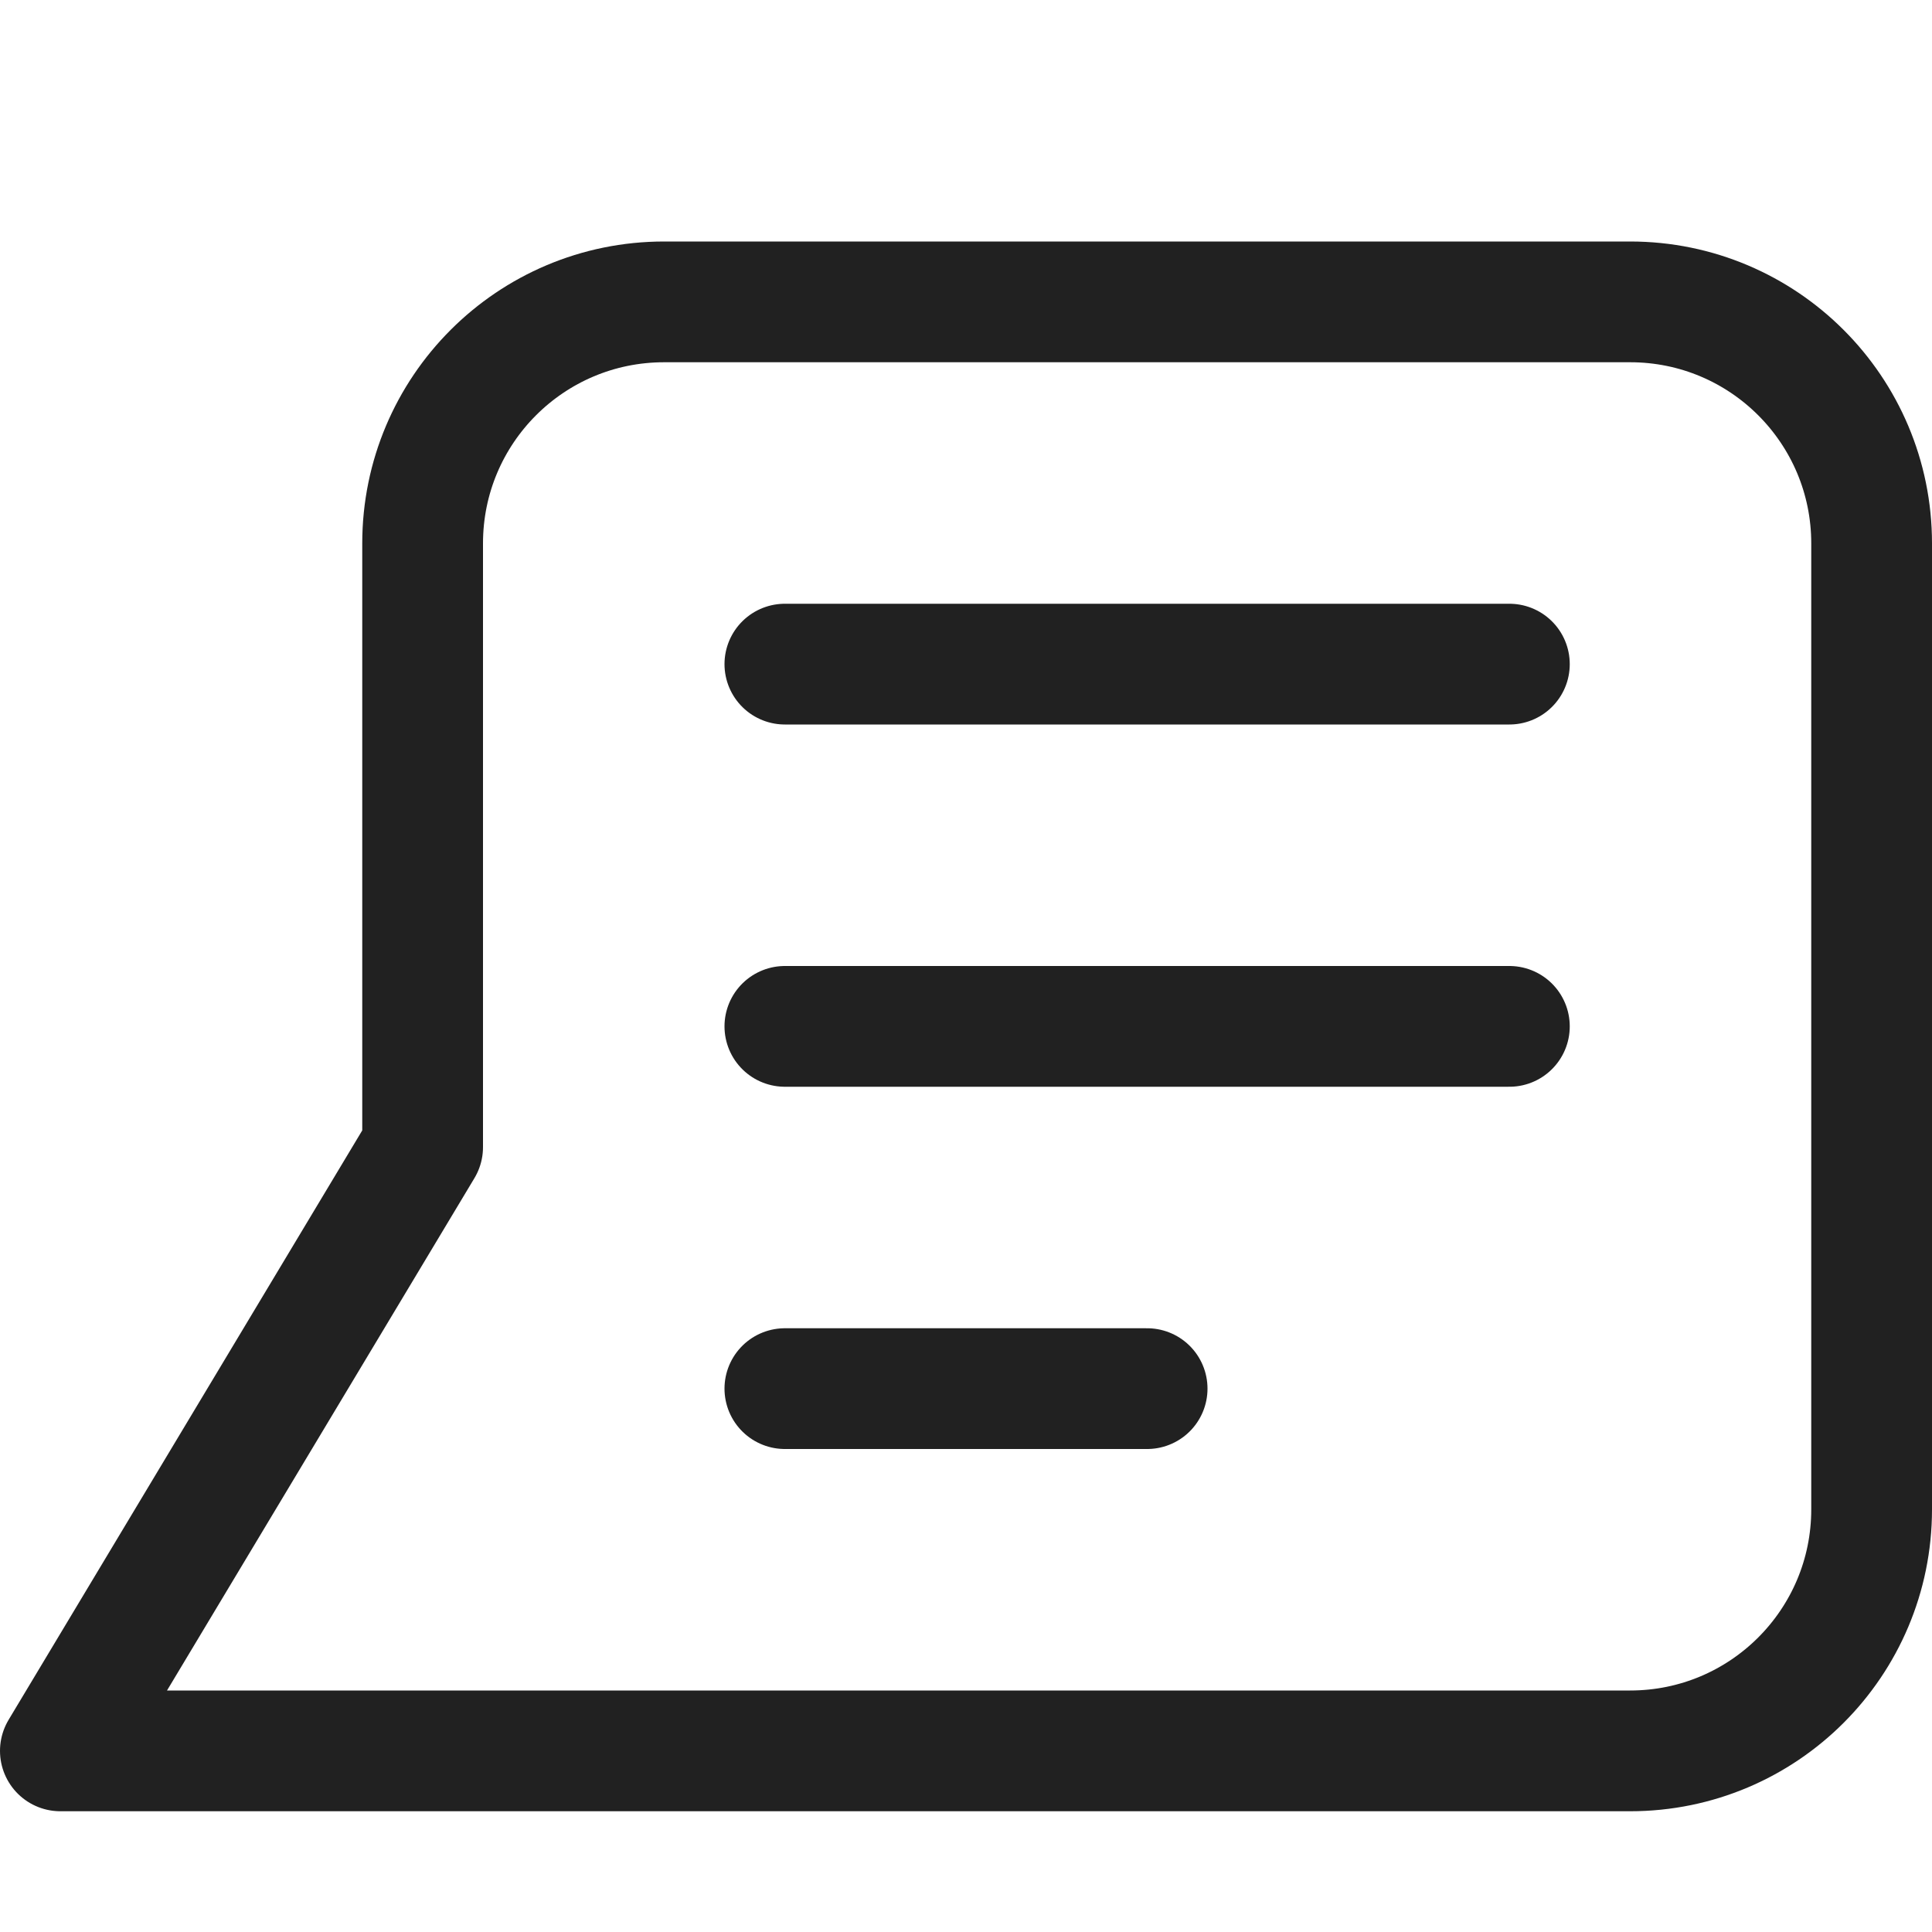
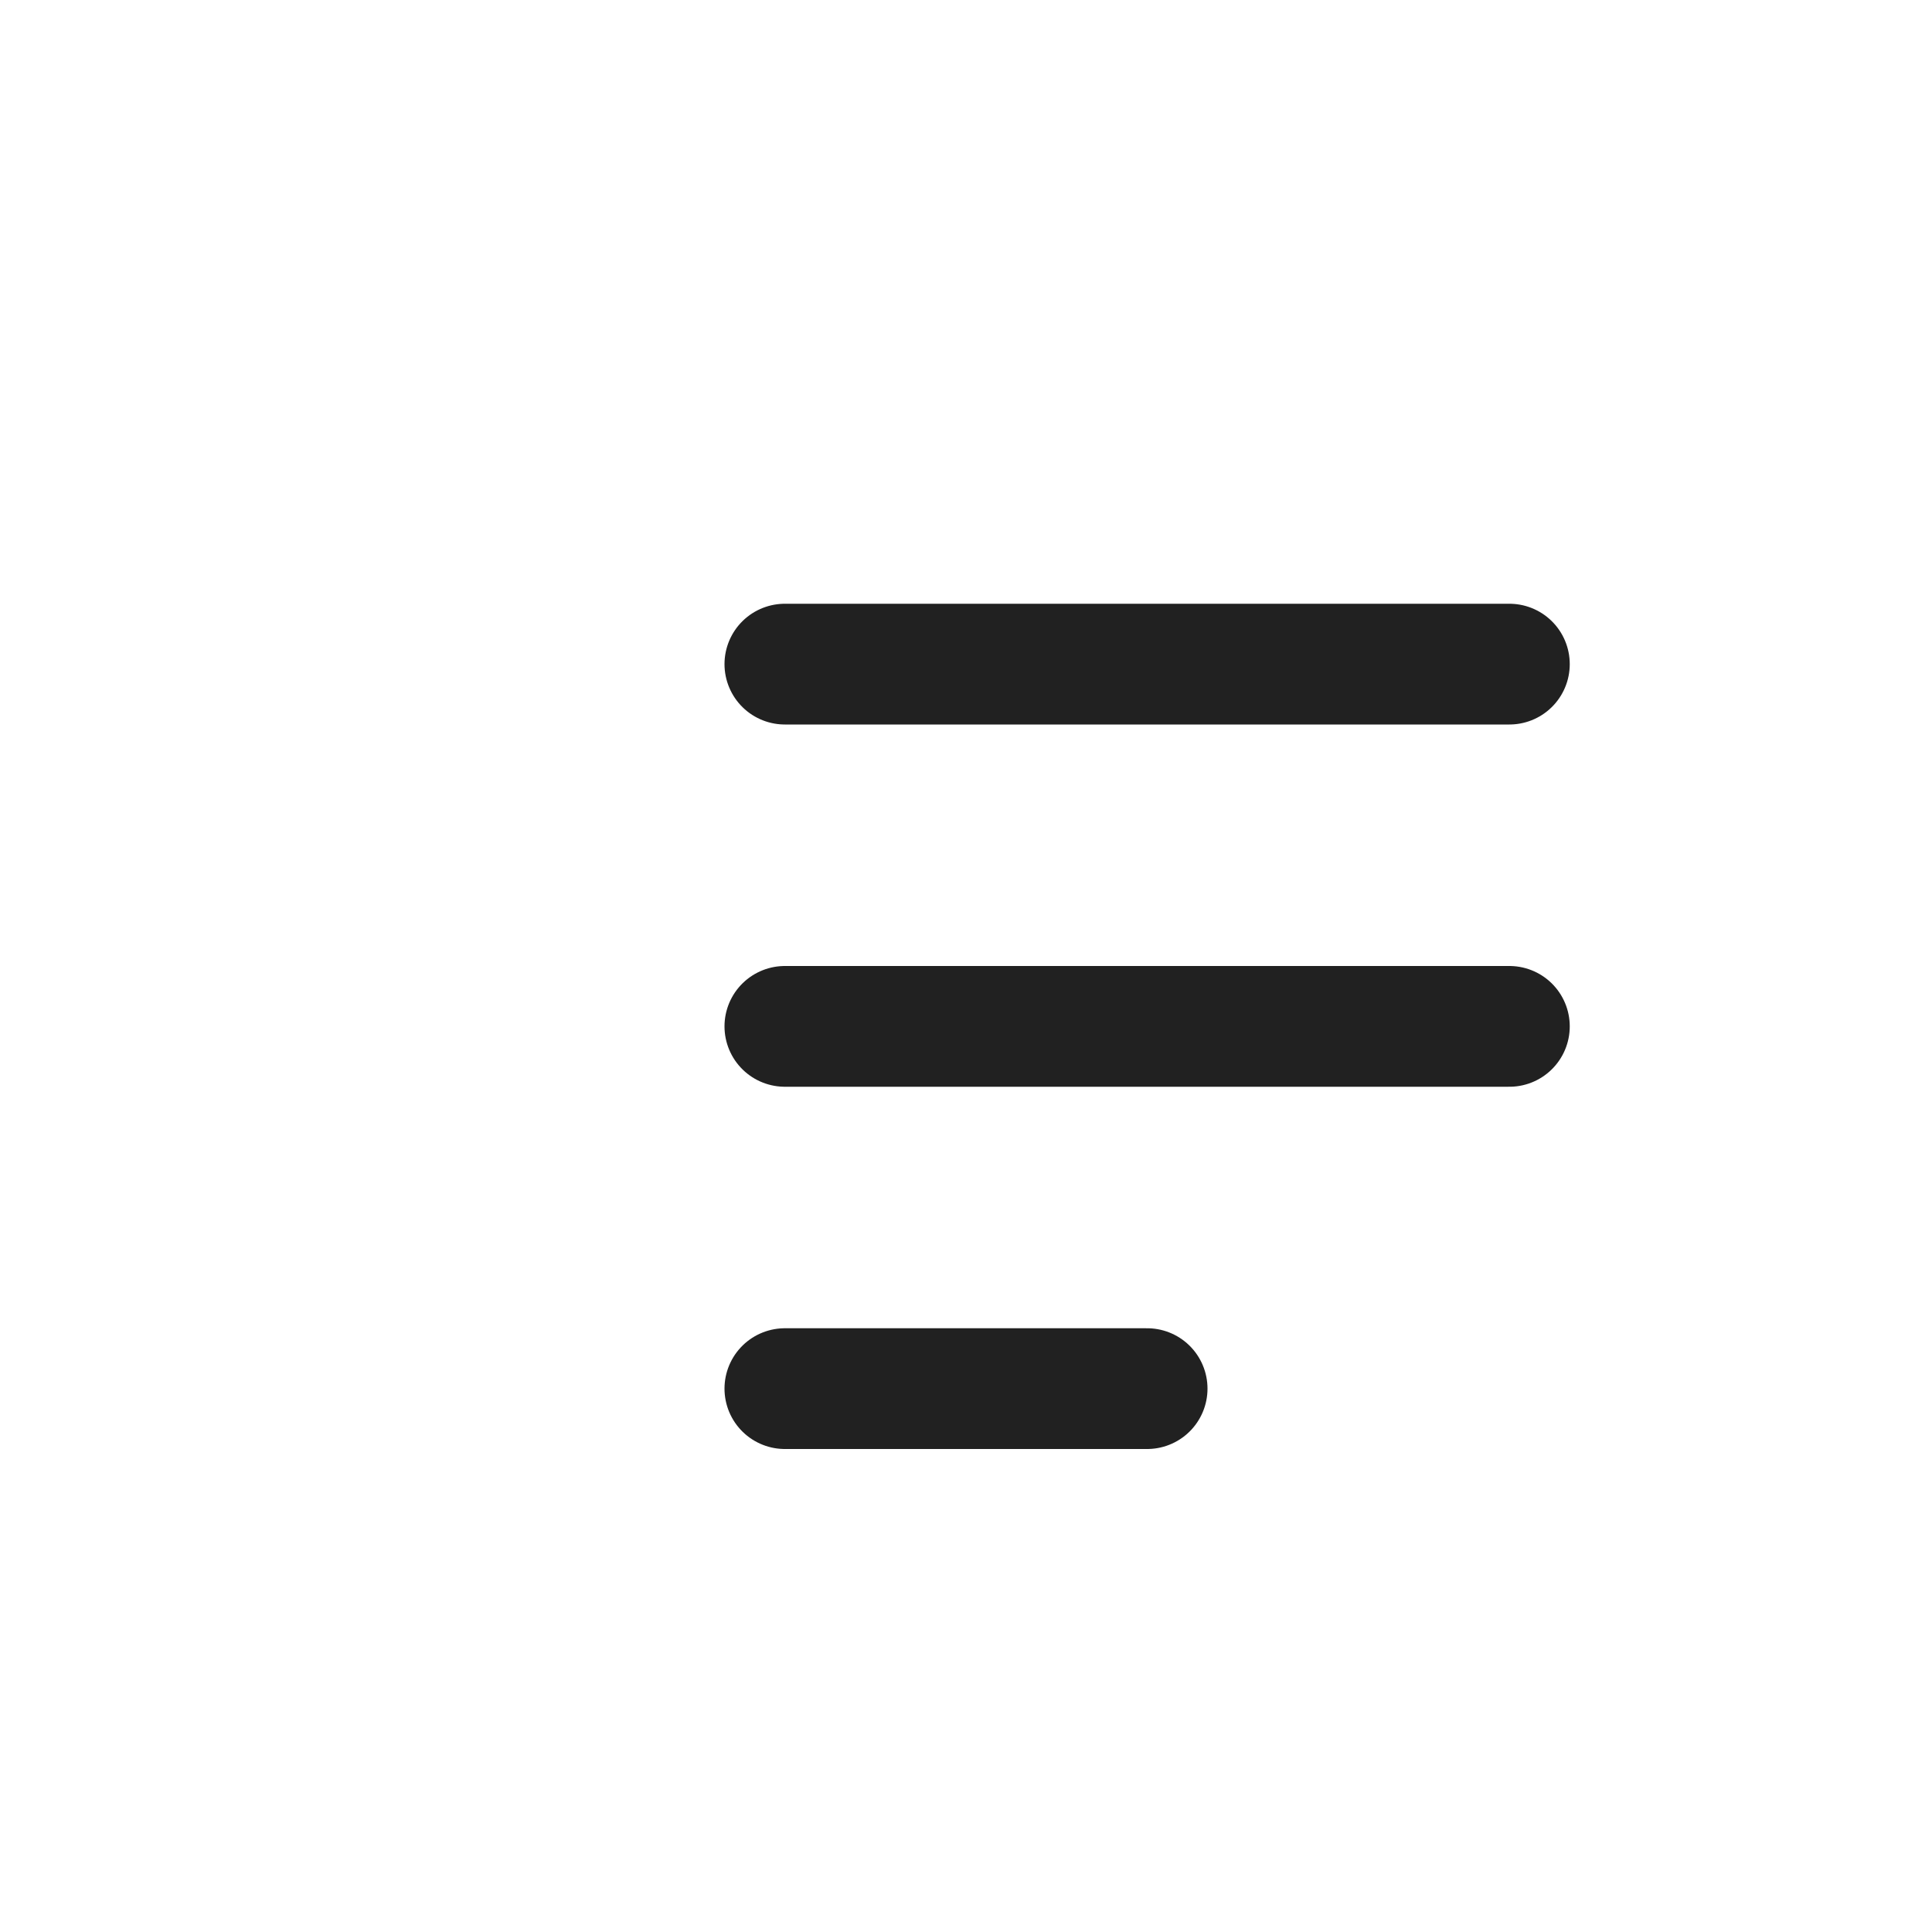
<svg xmlns="http://www.w3.org/2000/svg" width="16" height="16" viewBox="0 0 16 16" fill="none">
-   <path d="M3.5 4.5V9.5L0.5 14.5H13.5C14.605 14.5 15.5 13.605 15.5 12.5V4.5C15.5 3.395 14.605 2.5 13.5 2.5H5.5C4.395 2.5 3.5 3.395 3.5 4.5Z" stroke="#212121" stroke-miterlimit="10" stroke-linecap="round" stroke-linejoin="round" />
  <path d="M6.5 5.5H12.5" stroke="#212121" stroke-miterlimit="10" stroke-linecap="round" stroke-linejoin="round" />
  <path d="M6.5 8.5H12.5" stroke="#212121" stroke-miterlimit="10" stroke-linecap="round" stroke-linejoin="round" />
  <path d="M6.5 11.5H9.5" stroke="#212121" stroke-miterlimit="10" stroke-linecap="round" stroke-linejoin="round" />
</svg>